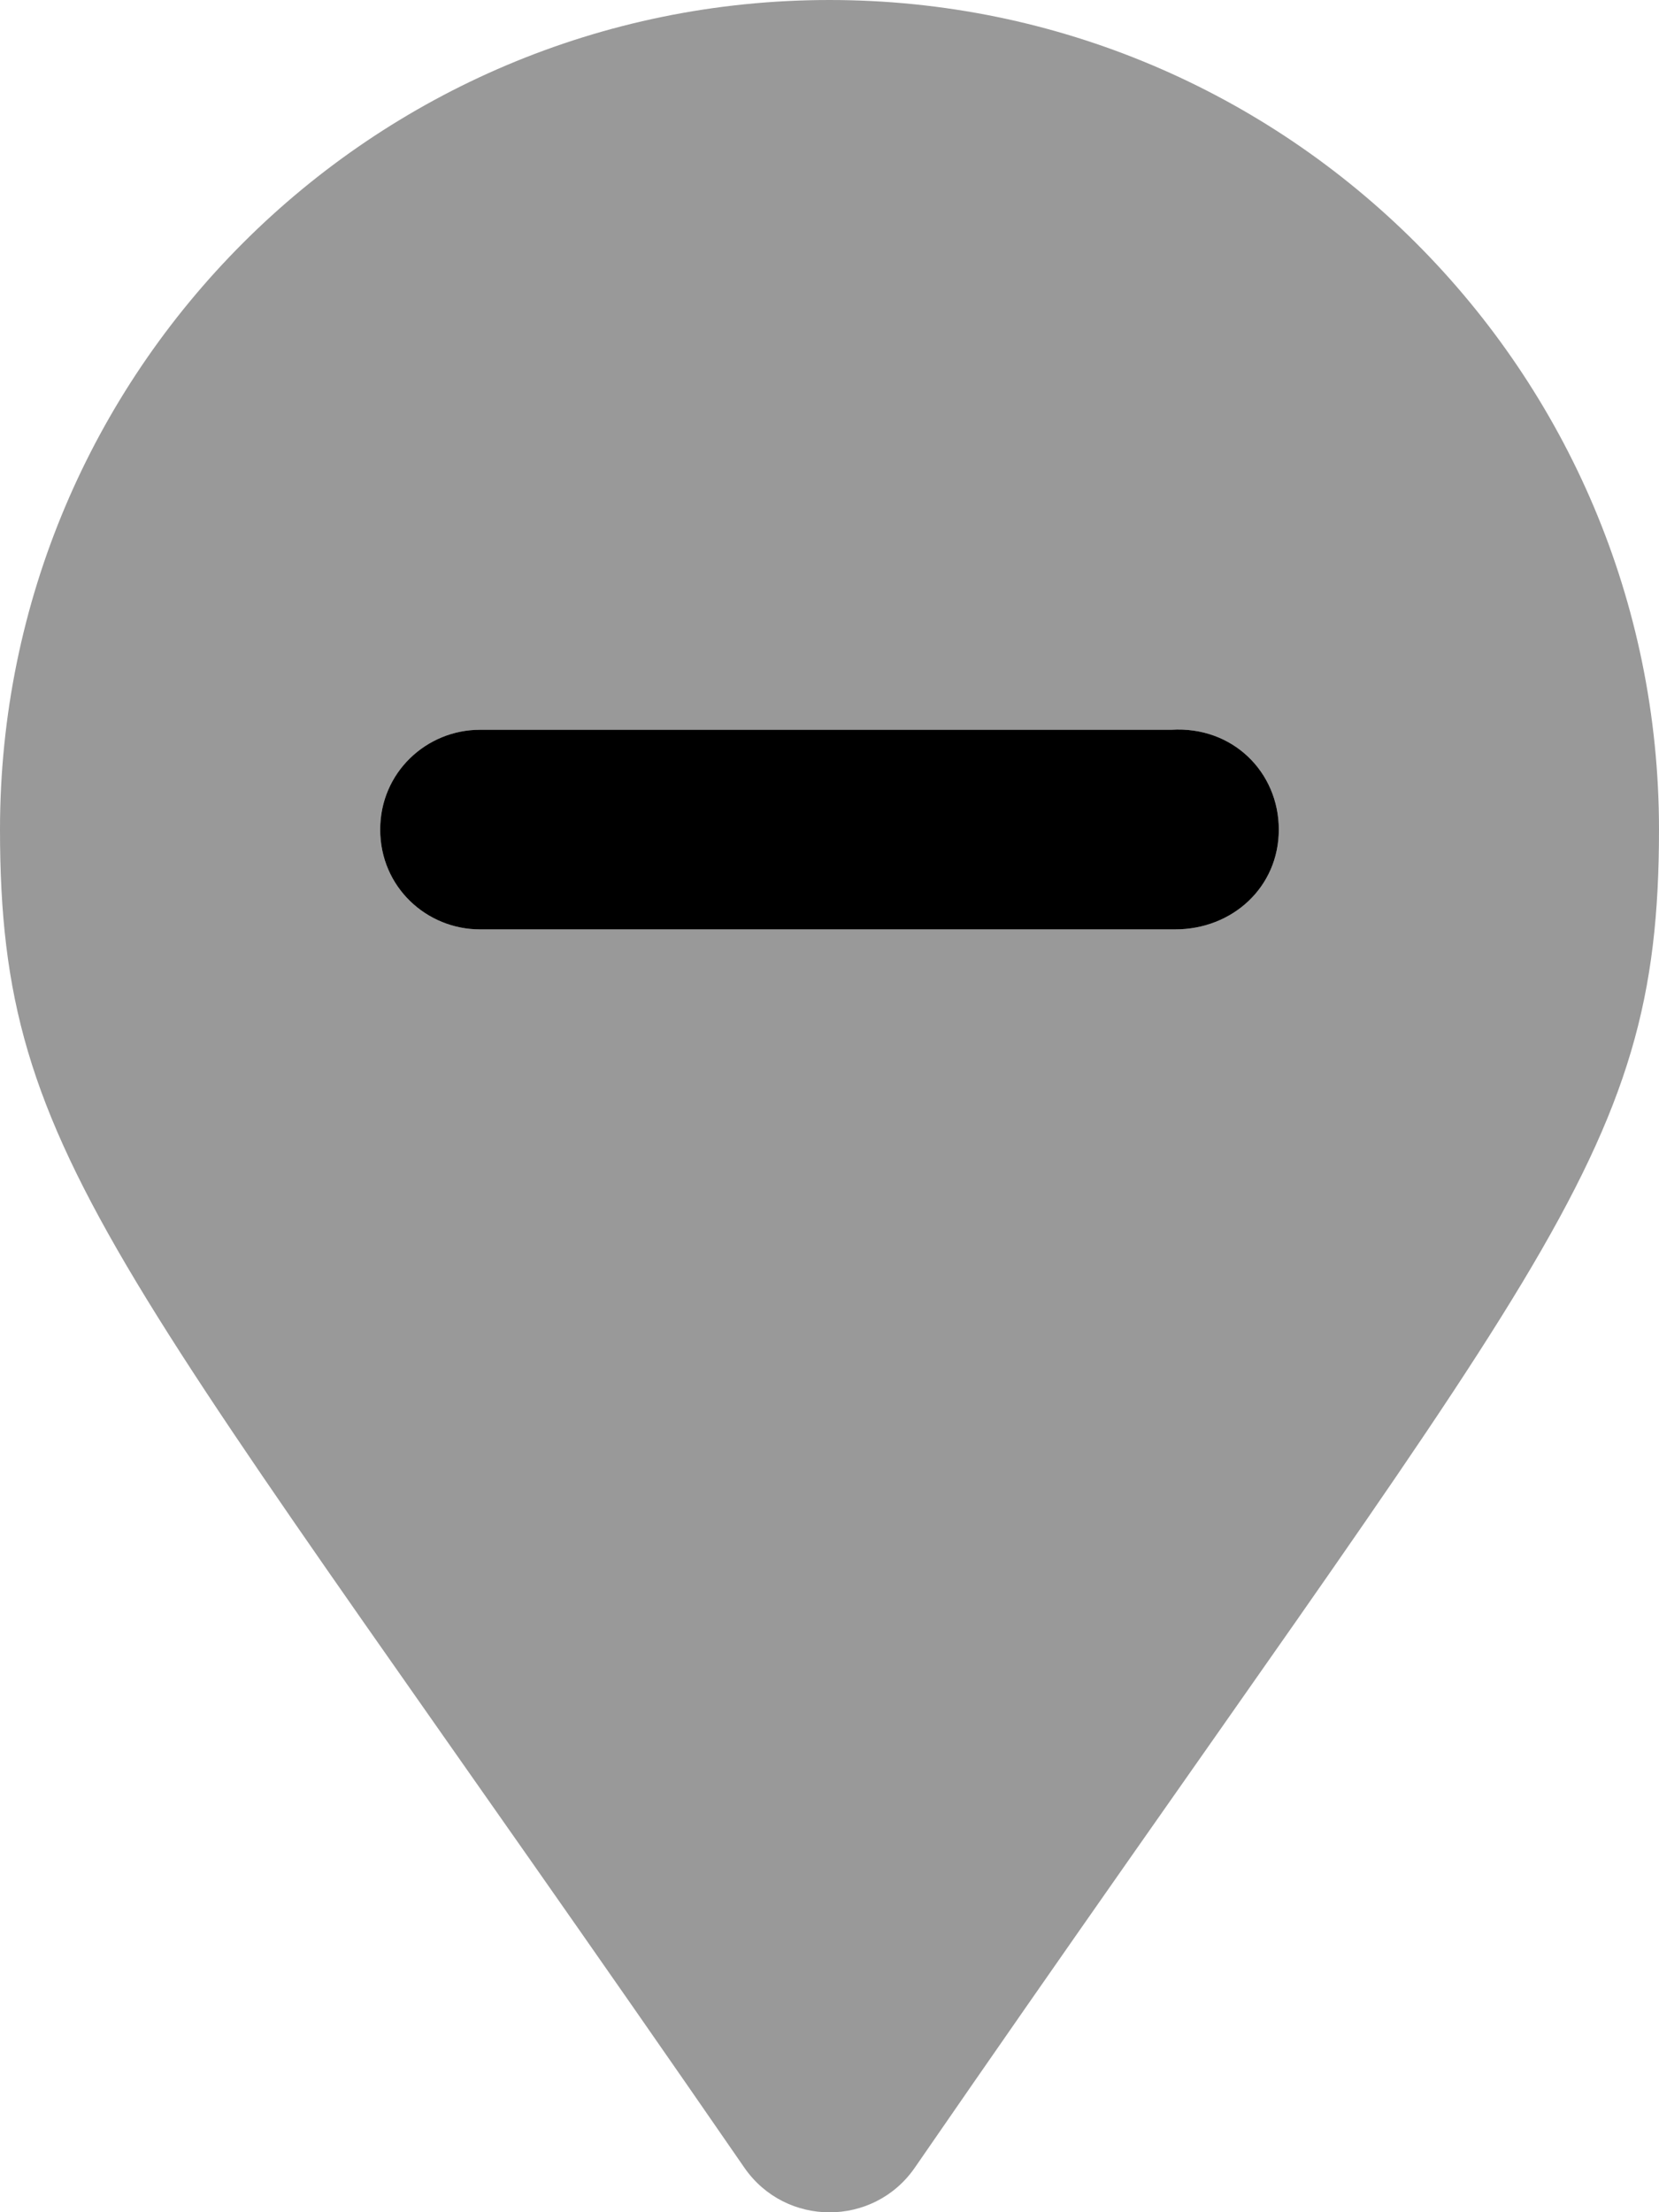
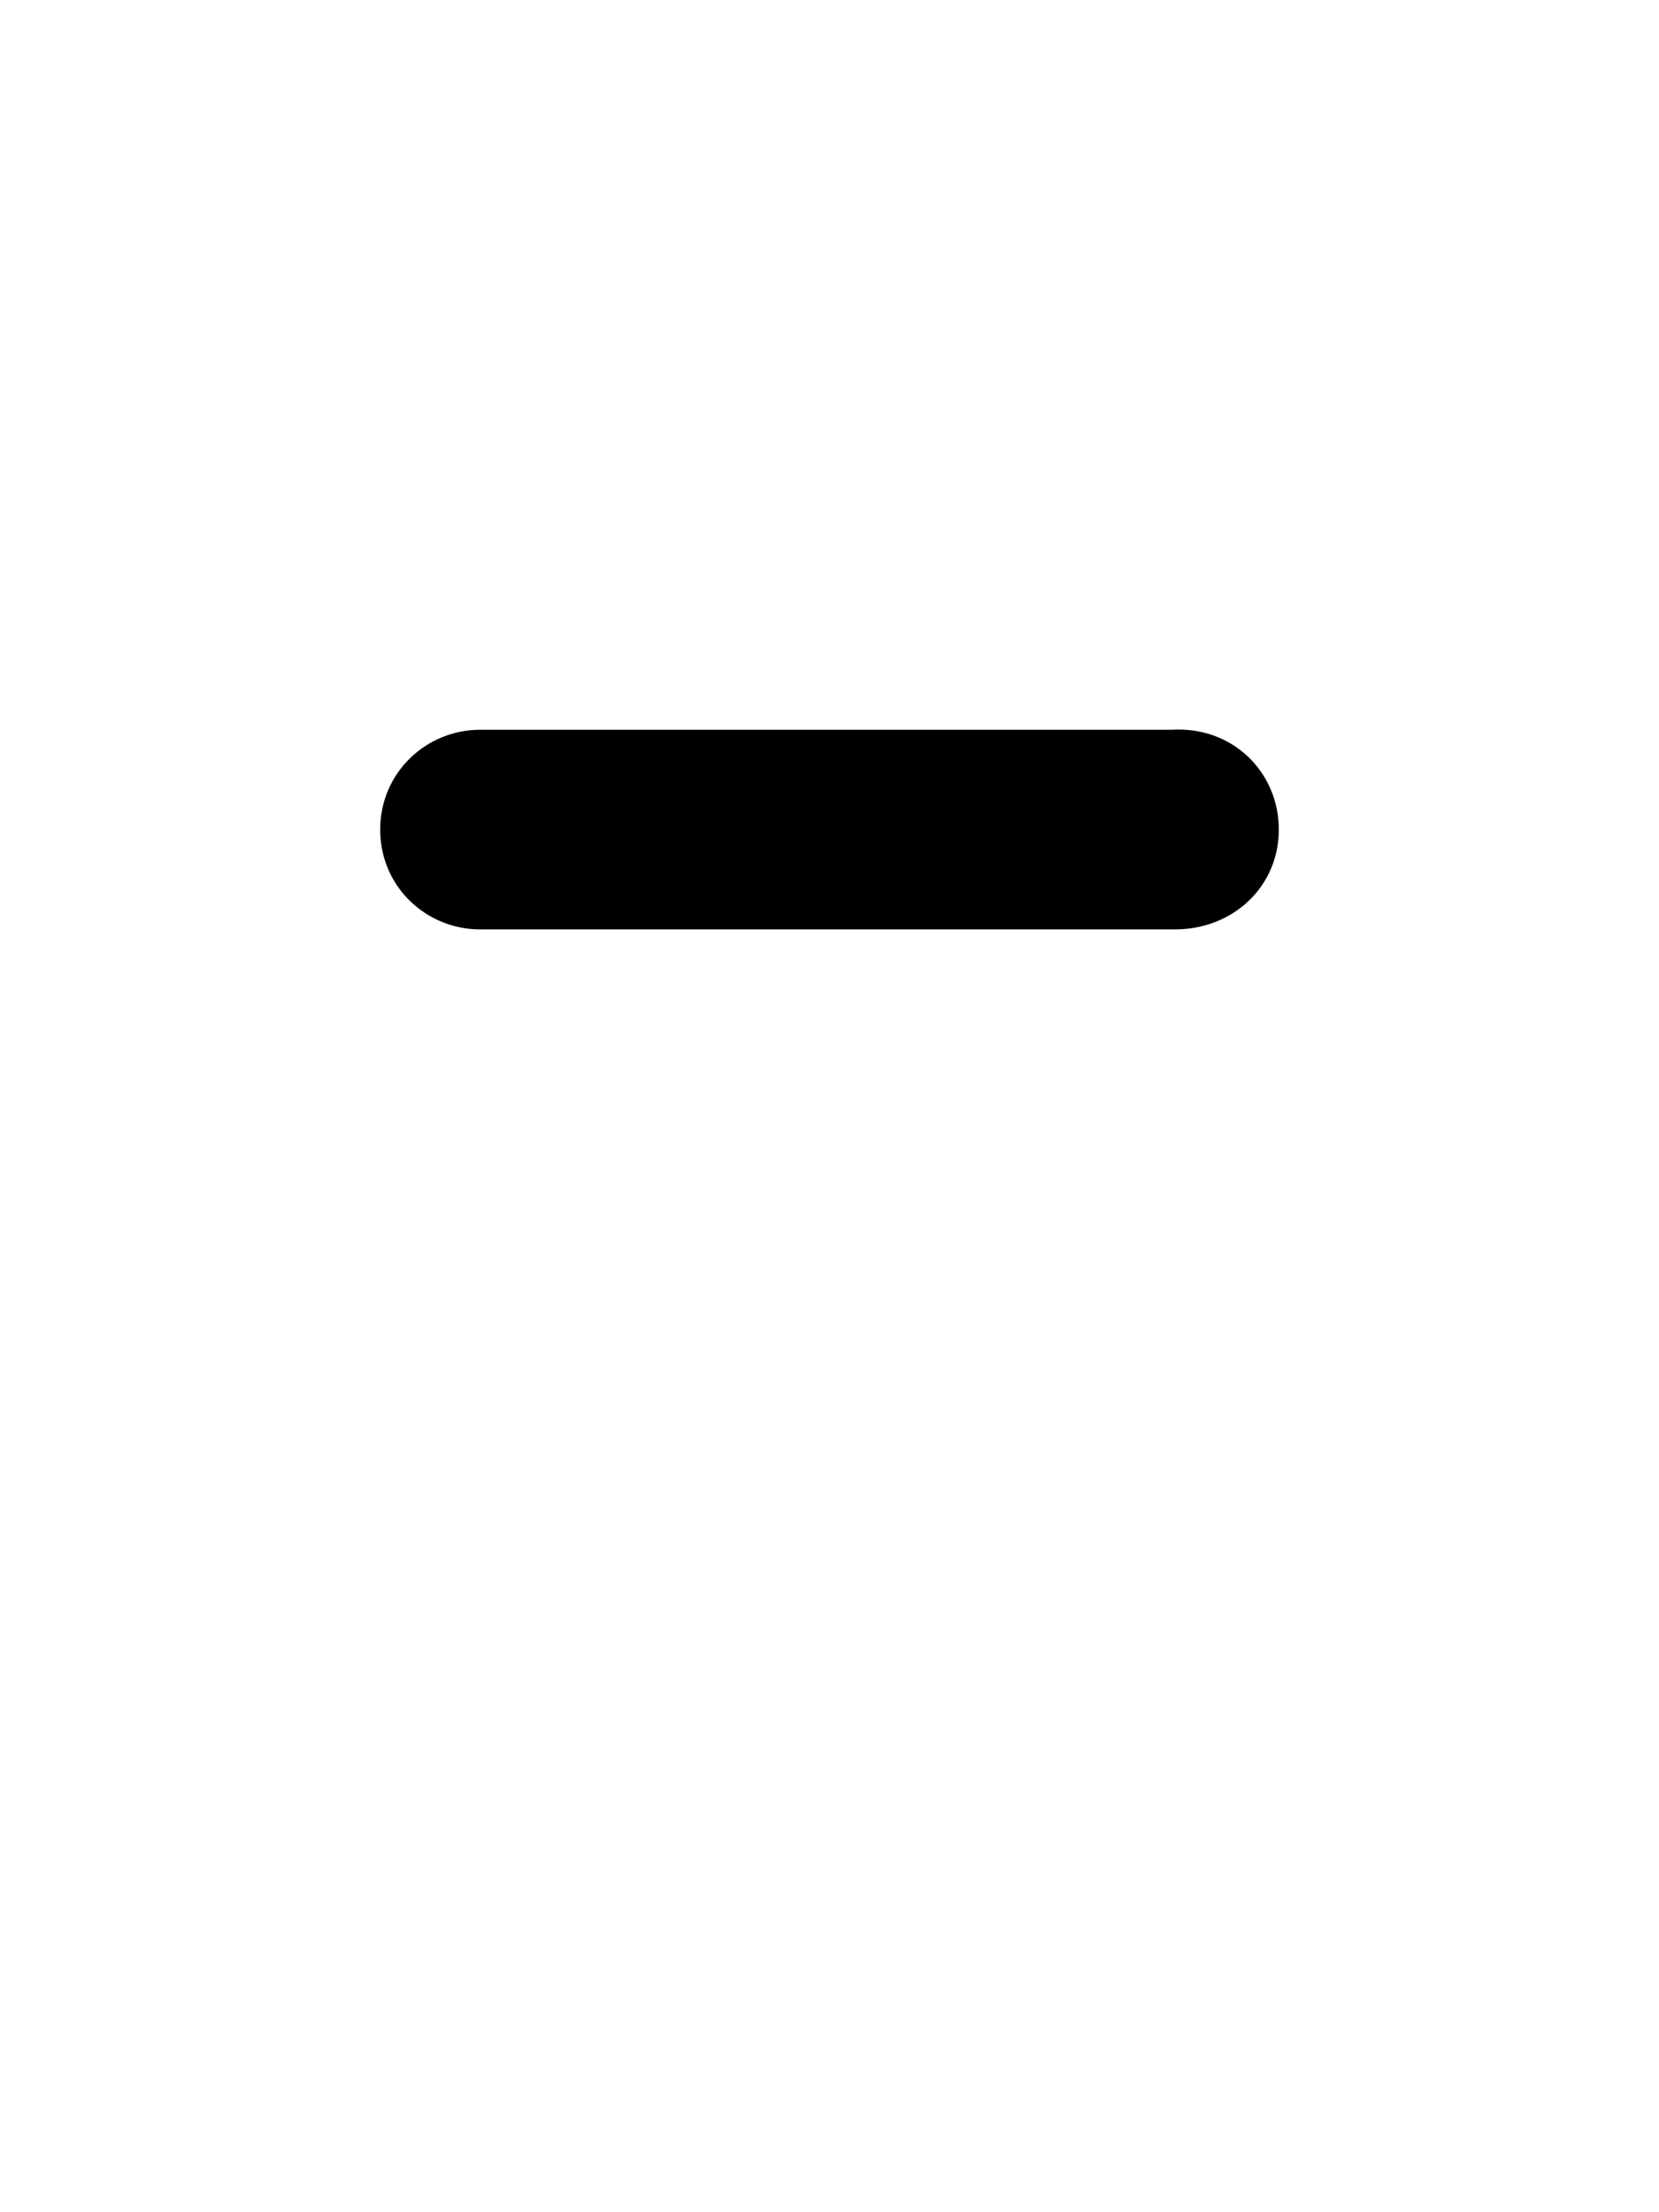
<svg xmlns="http://www.w3.org/2000/svg" viewBox="0 0 384 512">
  <defs>
    <style>.fa-secondary{opacity:.4}</style>
  </defs>
  <path class="fa-primary" d="M272 215.1H111.1C98.73 215.1 88 205.3 88 192c0-13.26 10.74-23.1 23.1-23.1h160C285.3 168 296 178.7 296 192S285.3 215.1 272 215.1z" />
-   <path class="fa-secondary" d="M192 0C85.97 0 0 85.97 0 192c0 77.41 26.97 99.03 172.3 309.7c9.531 13.77 29.91 13.77 39.44 0C357 291 384 269.4 384 192C384 85.97 298 0 192 0zM272 215.1H111.1C98.73 215.1 88 205.3 88 192c0-13.26 10.74-23.1 23.1-23.1h160C285.3 168 296 178.7 296 192S285.3 215.1 272 215.1z" />
</svg>